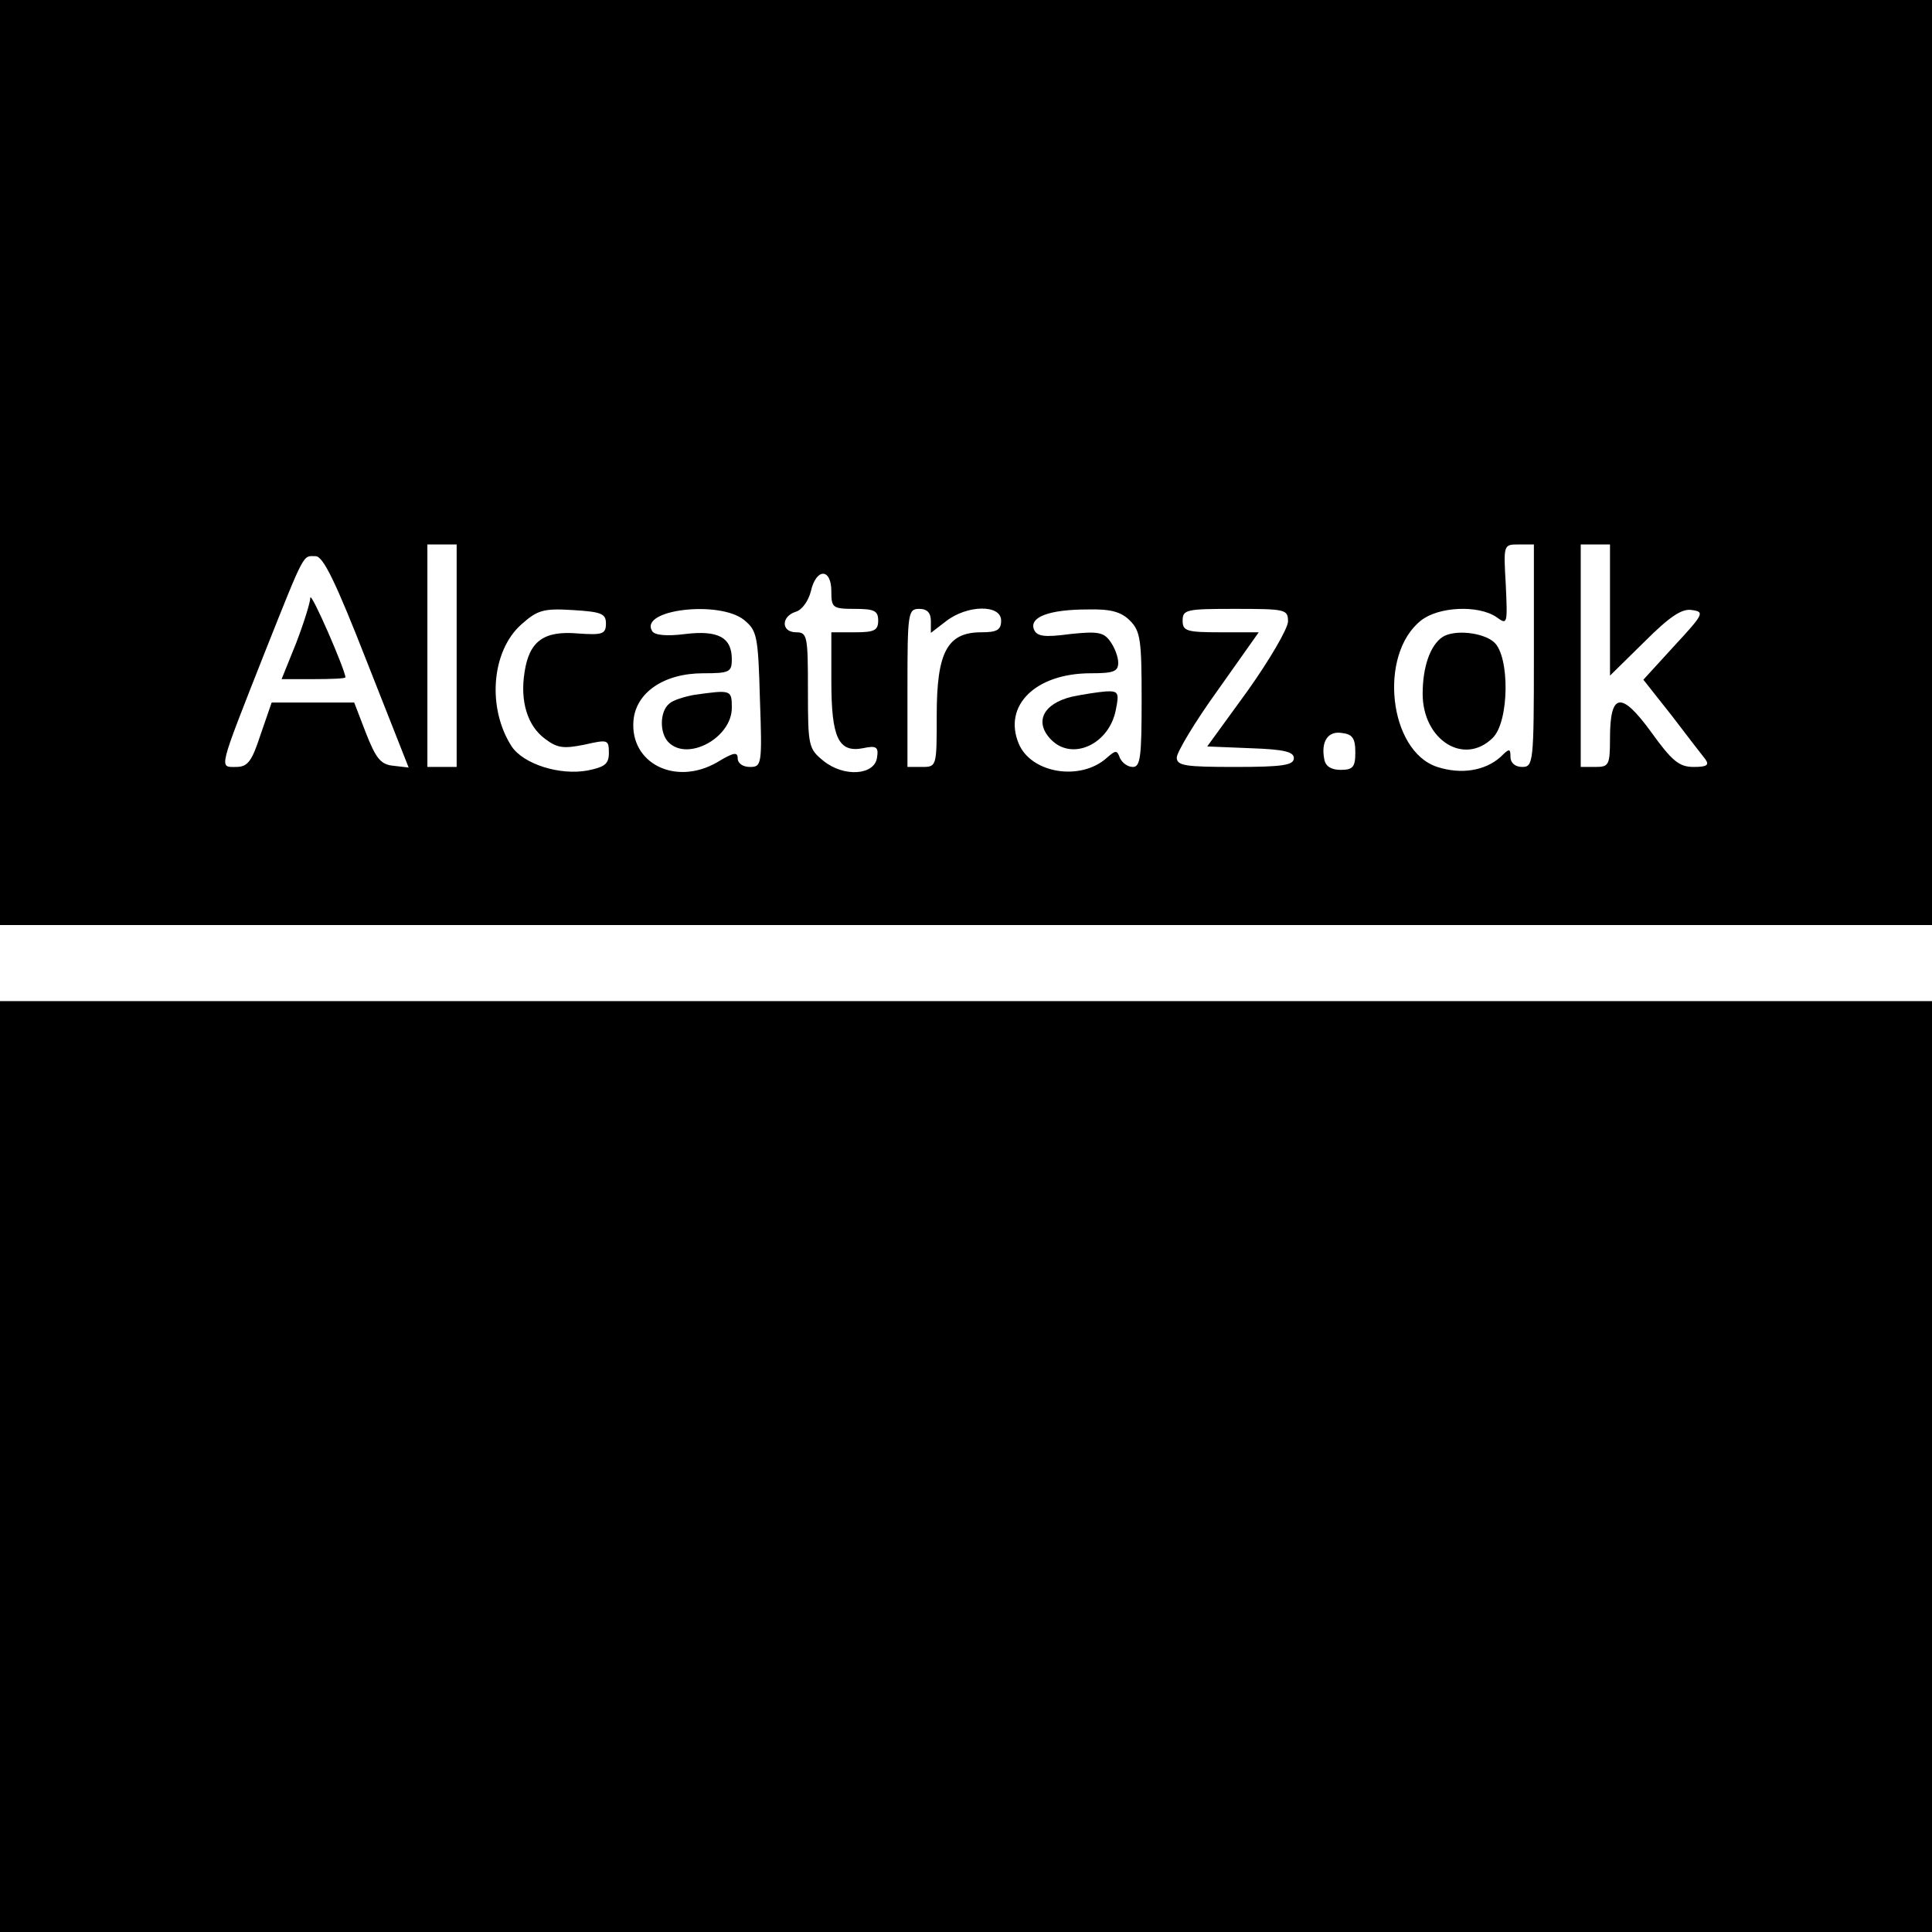
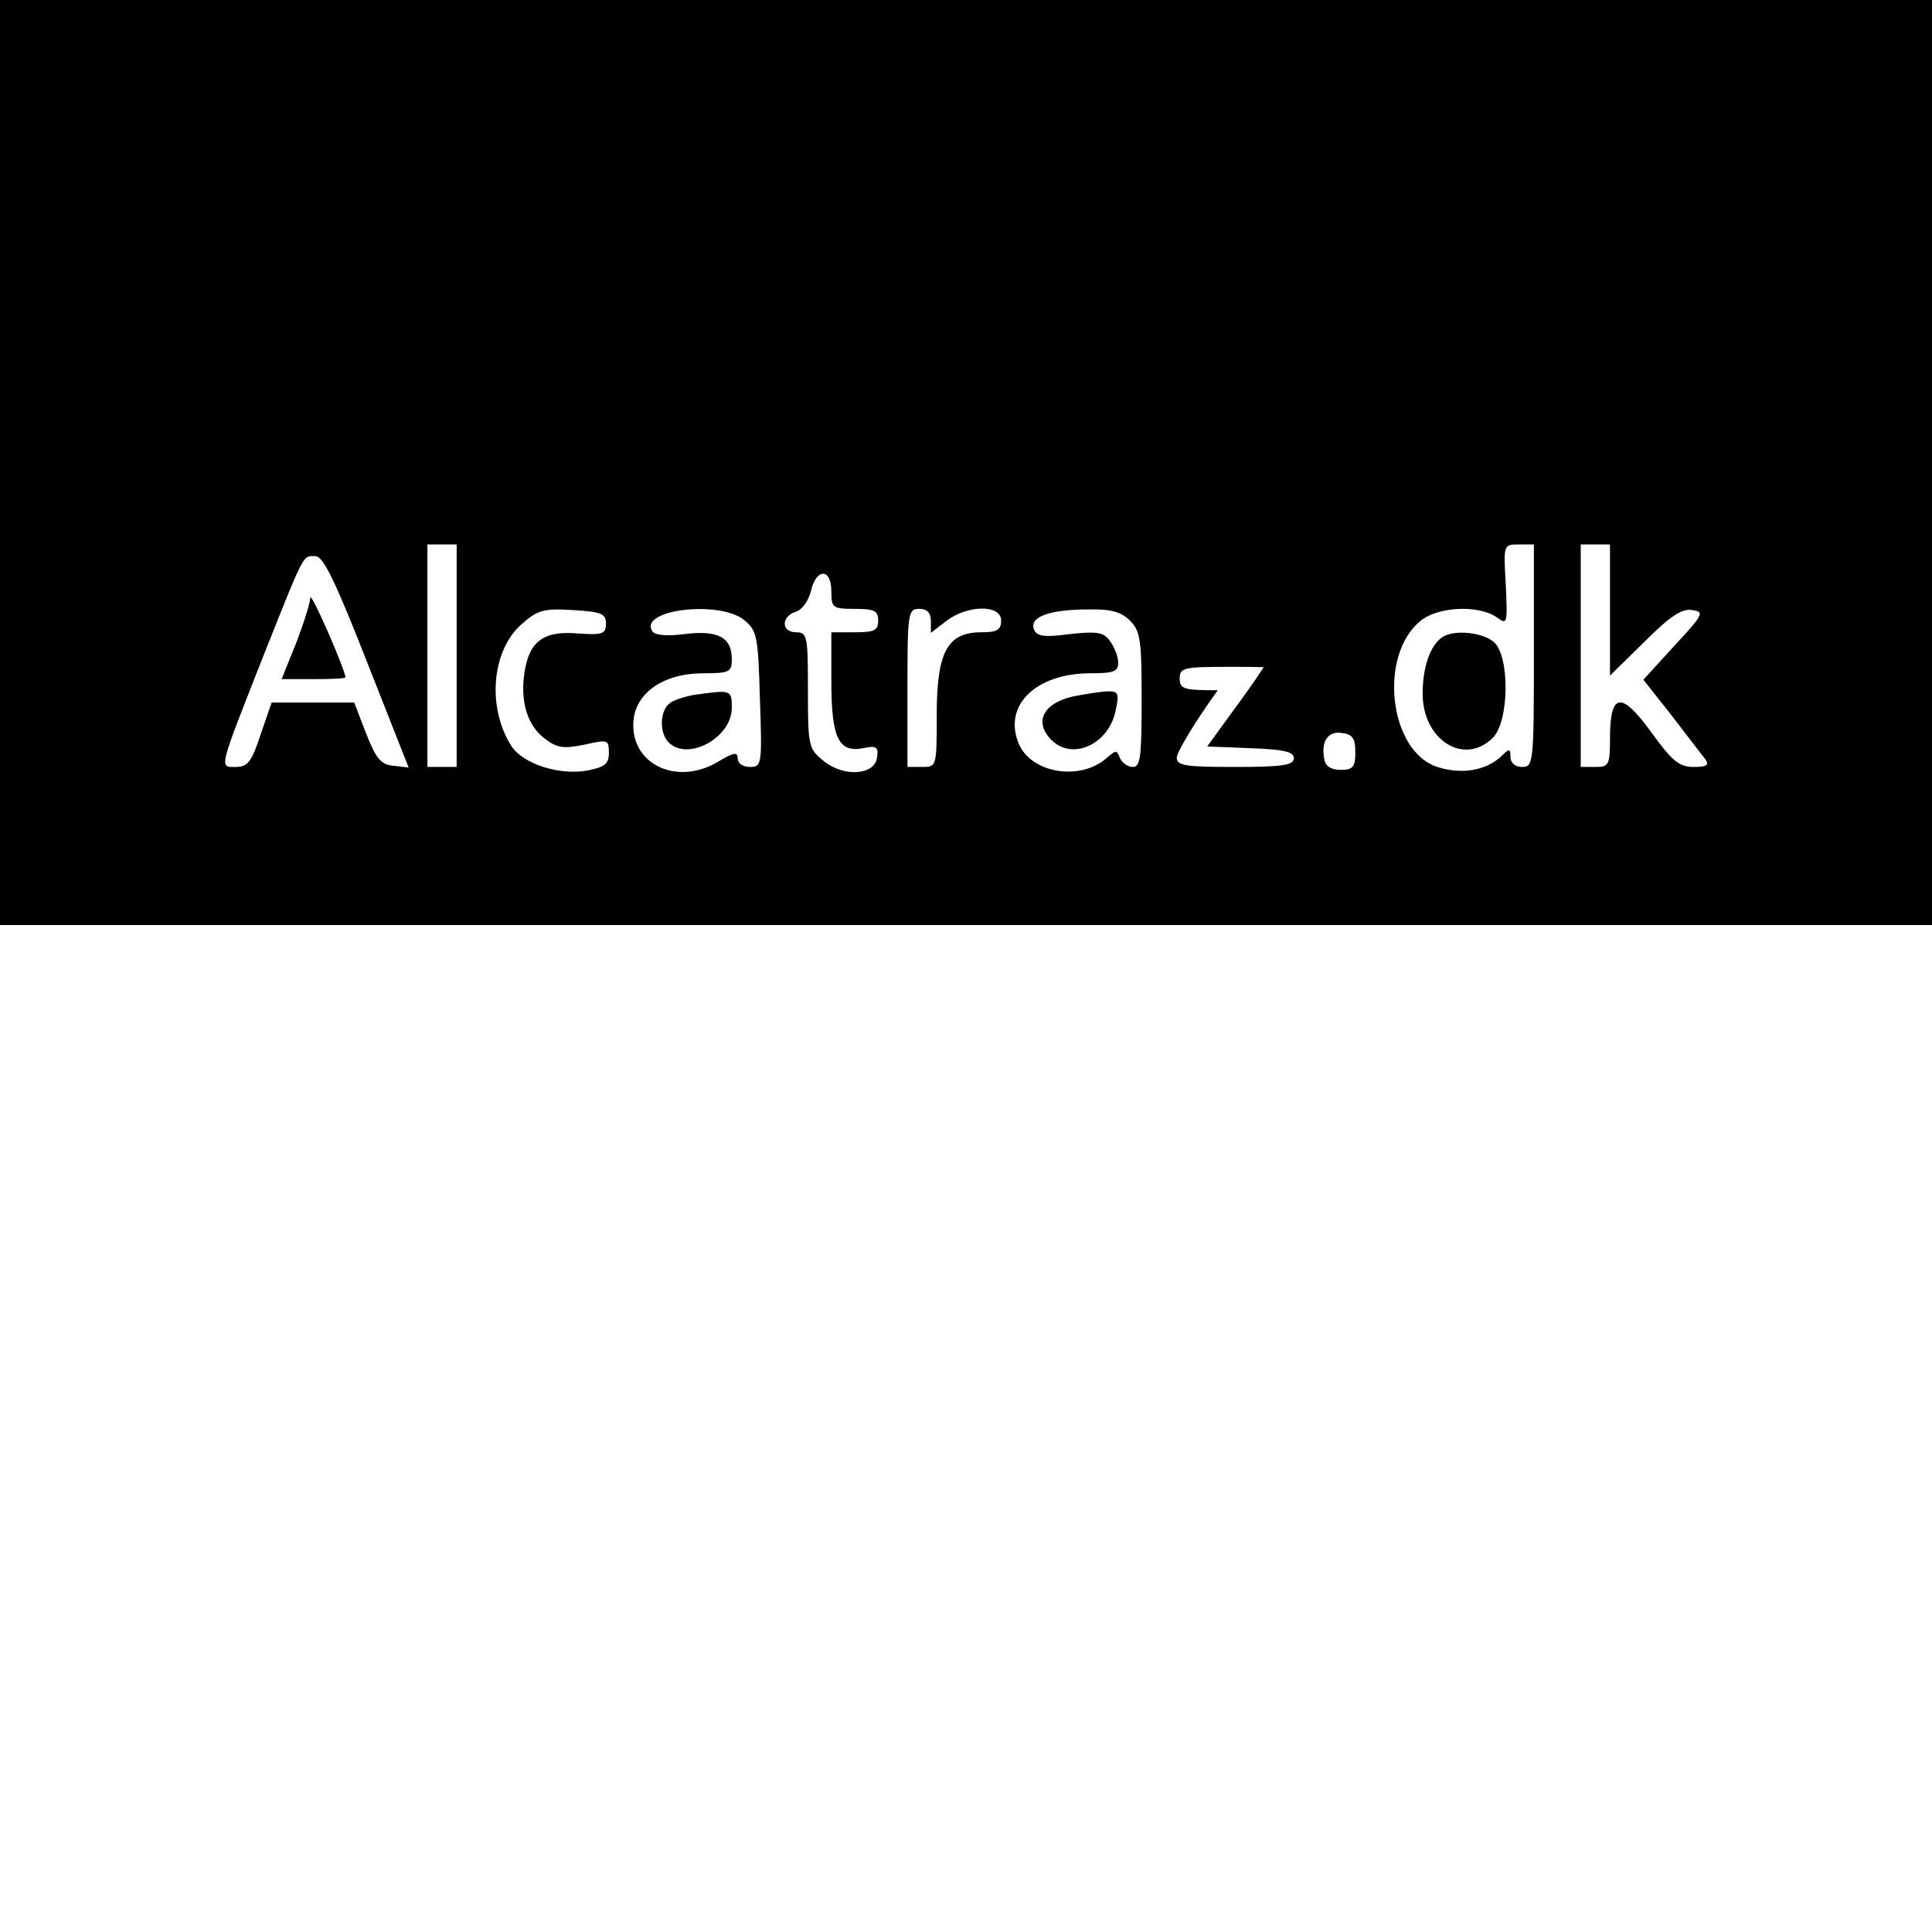
<svg xmlns="http://www.w3.org/2000/svg" version="1.0" width="330pt" height="330pt" viewBox="0 0 330 330" preserveAspectRatio="xMidYMid meet">
  <g transform="translate(0,330) scale(0.1,-0.1)" fill="#000000" stroke="none">
-     <path d="M0 2510 l0 -790 1650 0 1650 0 0 790 0 790 -1650 0 -1650 0 0 -790z m780 -330 l0 -190 -25 0 -25 0 0 190 0 190 25 0 25 0 0 -190z m1840 0 c0 -183 -1 -190 -20 -190 -12 0 -20 7 -20 17 0 15 -2 15 -17 0 -27 -24 -68 -30 -108 -17 -83 27 -101 192 -28 250 30 24 98 27 129 6 19 -14 19 -12 16 55 -4 69 -4 69 22 69 l26 0 0 -190z m130 78 l0 -112 59 58 c43 43 64 57 81 54 22 -3 20 -7 -30 -61 l-53 -58 49 -62 c26 -34 52 -68 57 -74 7 -10 2 -13 -20 -13 -25 0 -37 10 -73 60 -51 70 -70 67 -70 -11 0 -46 -2 -49 -25 -49 l-25 0 0 190 0 190 25 0 25 0 0 -112z m-2123 -89 l71 -180 -26 3 c-22 2 -30 13 -47 56 l-20 52 -70 0 -71 0 -19 -55 c-15 -46 -22 -55 -42 -55 -29 0 -31 -8 49 195 70 176 65 165 87 165 13 0 34 -43 88 -181z m793 121 c0 -28 2 -30 40 -30 33 0 40 -3 40 -20 0 -17 -7 -20 -40 -20 l-40 0 0 -83 c0 -97 12 -123 54 -115 23 5 27 2 24 -16 -4 -30 -56 -34 -91 -6 -26 21 -27 25 -27 121 0 92 -1 99 -20 99 -26 0 -26 27 -1 35 11 3 22 19 26 35 9 40 35 40 35 0z m-385 -55 c0 -18 -6 -20 -48 -17 -58 5 -83 -13 -91 -66 -8 -50 5 -92 35 -114 21 -16 32 -17 67 -10 40 9 42 9 42 -14 0 -19 -7 -24 -36 -30 -48 -9 -110 11 -130 41 -42 65 -35 162 16 208 28 25 38 28 88 25 49 -3 57 -6 57 -23z m236 6 c22 -18 24 -27 27 -135 4 -112 3 -116 -17 -116 -12 0 -21 6 -21 15 0 11 -7 10 -35 -7 -71 -41 -149 -2 -143 71 4 48 52 81 119 81 45 0 49 2 49 24 0 37 -23 50 -80 43 -31 -4 -52 -2 -56 5 -23 37 115 53 157 19z m319 -2 l0 -20 26 20 c36 28 94 29 94 1 0 -16 -7 -20 -34 -20 -58 0 -76 -34 -76 -141 0 -88 0 -89 -25 -89 l-25 0 0 135 c0 128 1 135 20 135 14 0 20 -7 20 -21z m340 1 c18 -18 20 -33 20 -135 0 -97 -2 -115 -15 -115 -9 0 -18 7 -22 15 -5 14 -7 14 -22 1 -45 -41 -130 -27 -151 24 -27 65 29 120 123 120 39 0 47 3 47 18 0 10 -6 26 -14 37 -11 15 -21 17 -68 12 -45 -6 -57 -4 -62 8 -8 21 26 34 92 34 39 1 57 -4 72 -19z m270 -2 c-1 -13 -32 -66 -69 -118 l-69 -95 74 -3 c57 -2 74 -6 74 -17 0 -12 -19 -15 -100 -15 -85 0 -100 2 -100 16 0 9 31 61 70 115 l70 99 -65 0 c-58 0 -65 2 -65 20 0 19 7 20 90 20 87 0 90 -1 90 -22z m115 -223 c0 -25 -4 -30 -25 -30 -16 0 -26 6 -28 18 -6 30 6 49 30 45 18 -2 23 -9 23 -33z" />
+     <path d="M0 2510 l0 -790 1650 0 1650 0 0 790 0 790 -1650 0 -1650 0 0 -790z m780 -330 l0 -190 -25 0 -25 0 0 190 0 190 25 0 25 0 0 -190z m1840 0 c0 -183 -1 -190 -20 -190 -12 0 -20 7 -20 17 0 15 -2 15 -17 0 -27 -24 -68 -30 -108 -17 -83 27 -101 192 -28 250 30 24 98 27 129 6 19 -14 19 -12 16 55 -4 69 -4 69 22 69 l26 0 0 -190z m130 78 l0 -112 59 58 c43 43 64 57 81 54 22 -3 20 -7 -30 -61 l-53 -58 49 -62 c26 -34 52 -68 57 -74 7 -10 2 -13 -20 -13 -25 0 -37 10 -73 60 -51 70 -70 67 -70 -11 0 -46 -2 -49 -25 -49 l-25 0 0 190 0 190 25 0 25 0 0 -112z m-2123 -89 l71 -180 -26 3 c-22 2 -30 13 -47 56 l-20 52 -70 0 -71 0 -19 -55 c-15 -46 -22 -55 -42 -55 -29 0 -31 -8 49 195 70 176 65 165 87 165 13 0 34 -43 88 -181z m793 121 c0 -28 2 -30 40 -30 33 0 40 -3 40 -20 0 -17 -7 -20 -40 -20 l-40 0 0 -83 c0 -97 12 -123 54 -115 23 5 27 2 24 -16 -4 -30 -56 -34 -91 -6 -26 21 -27 25 -27 121 0 92 -1 99 -20 99 -26 0 -26 27 -1 35 11 3 22 19 26 35 9 40 35 40 35 0z m-385 -55 c0 -18 -6 -20 -48 -17 -58 5 -83 -13 -91 -66 -8 -50 5 -92 35 -114 21 -16 32 -17 67 -10 40 9 42 9 42 -14 0 -19 -7 -24 -36 -30 -48 -9 -110 11 -130 41 -42 65 -35 162 16 208 28 25 38 28 88 25 49 -3 57 -6 57 -23z m236 6 c22 -18 24 -27 27 -135 4 -112 3 -116 -17 -116 -12 0 -21 6 -21 15 0 11 -7 10 -35 -7 -71 -41 -149 -2 -143 71 4 48 52 81 119 81 45 0 49 2 49 24 0 37 -23 50 -80 43 -31 -4 -52 -2 -56 5 -23 37 115 53 157 19z m319 -2 l0 -20 26 20 c36 28 94 29 94 1 0 -16 -7 -20 -34 -20 -58 0 -76 -34 -76 -141 0 -88 0 -89 -25 -89 l-25 0 0 135 c0 128 1 135 20 135 14 0 20 -7 20 -21z m340 1 c18 -18 20 -33 20 -135 0 -97 -2 -115 -15 -115 -9 0 -18 7 -22 15 -5 14 -7 14 -22 1 -45 -41 -130 -27 -151 24 -27 65 29 120 123 120 39 0 47 3 47 18 0 10 -6 26 -14 37 -11 15 -21 17 -68 12 -45 -6 -57 -4 -62 8 -8 21 26 34 92 34 39 1 57 -4 72 -19z m270 -2 c-1 -13 -32 -66 -69 -118 l-69 -95 74 -3 c57 -2 74 -6 74 -17 0 -12 -19 -15 -100 -15 -85 0 -100 2 -100 16 0 9 31 61 70 115 c-58 0 -65 2 -65 20 0 19 7 20 90 20 87 0 90 -1 90 -22z m115 -223 c0 -25 -4 -30 -25 -30 -16 0 -26 6 -28 18 -6 30 6 49 30 45 18 -2 23 -9 23 -33z" />
    <path d="M2464 2212 c-21 -14 -34 -51 -34 -97 0 -79 71 -124 120 -75 28 28 29 139 2 163 -19 17 -68 22 -88 9z" />
    <path d="M530 2279 c0 -8 -11 -43 -24 -77 l-25 -62 55 0 c30 0 54 1 54 3 0 12 -59 148 -60 136z" />
    <path d="M1185 2113 c-16 -3 -36 -9 -42 -15 -16 -13 -17 -50 -1 -66 33 -33 108 8 108 59 0 31 -1 31 -65 22z" />
    <path d="M1831 2110 c-50 -12 -65 -44 -35 -74 36 -36 99 -7 110 52 6 29 4 32 -17 31 -13 -1 -39 -5 -58 -9z" />
-     <path d="M0 795 l0 -795 1650 0 1650 0 0 795 0 795 -1650 0 -1650 0 0 -795z" />
  </g>
</svg>